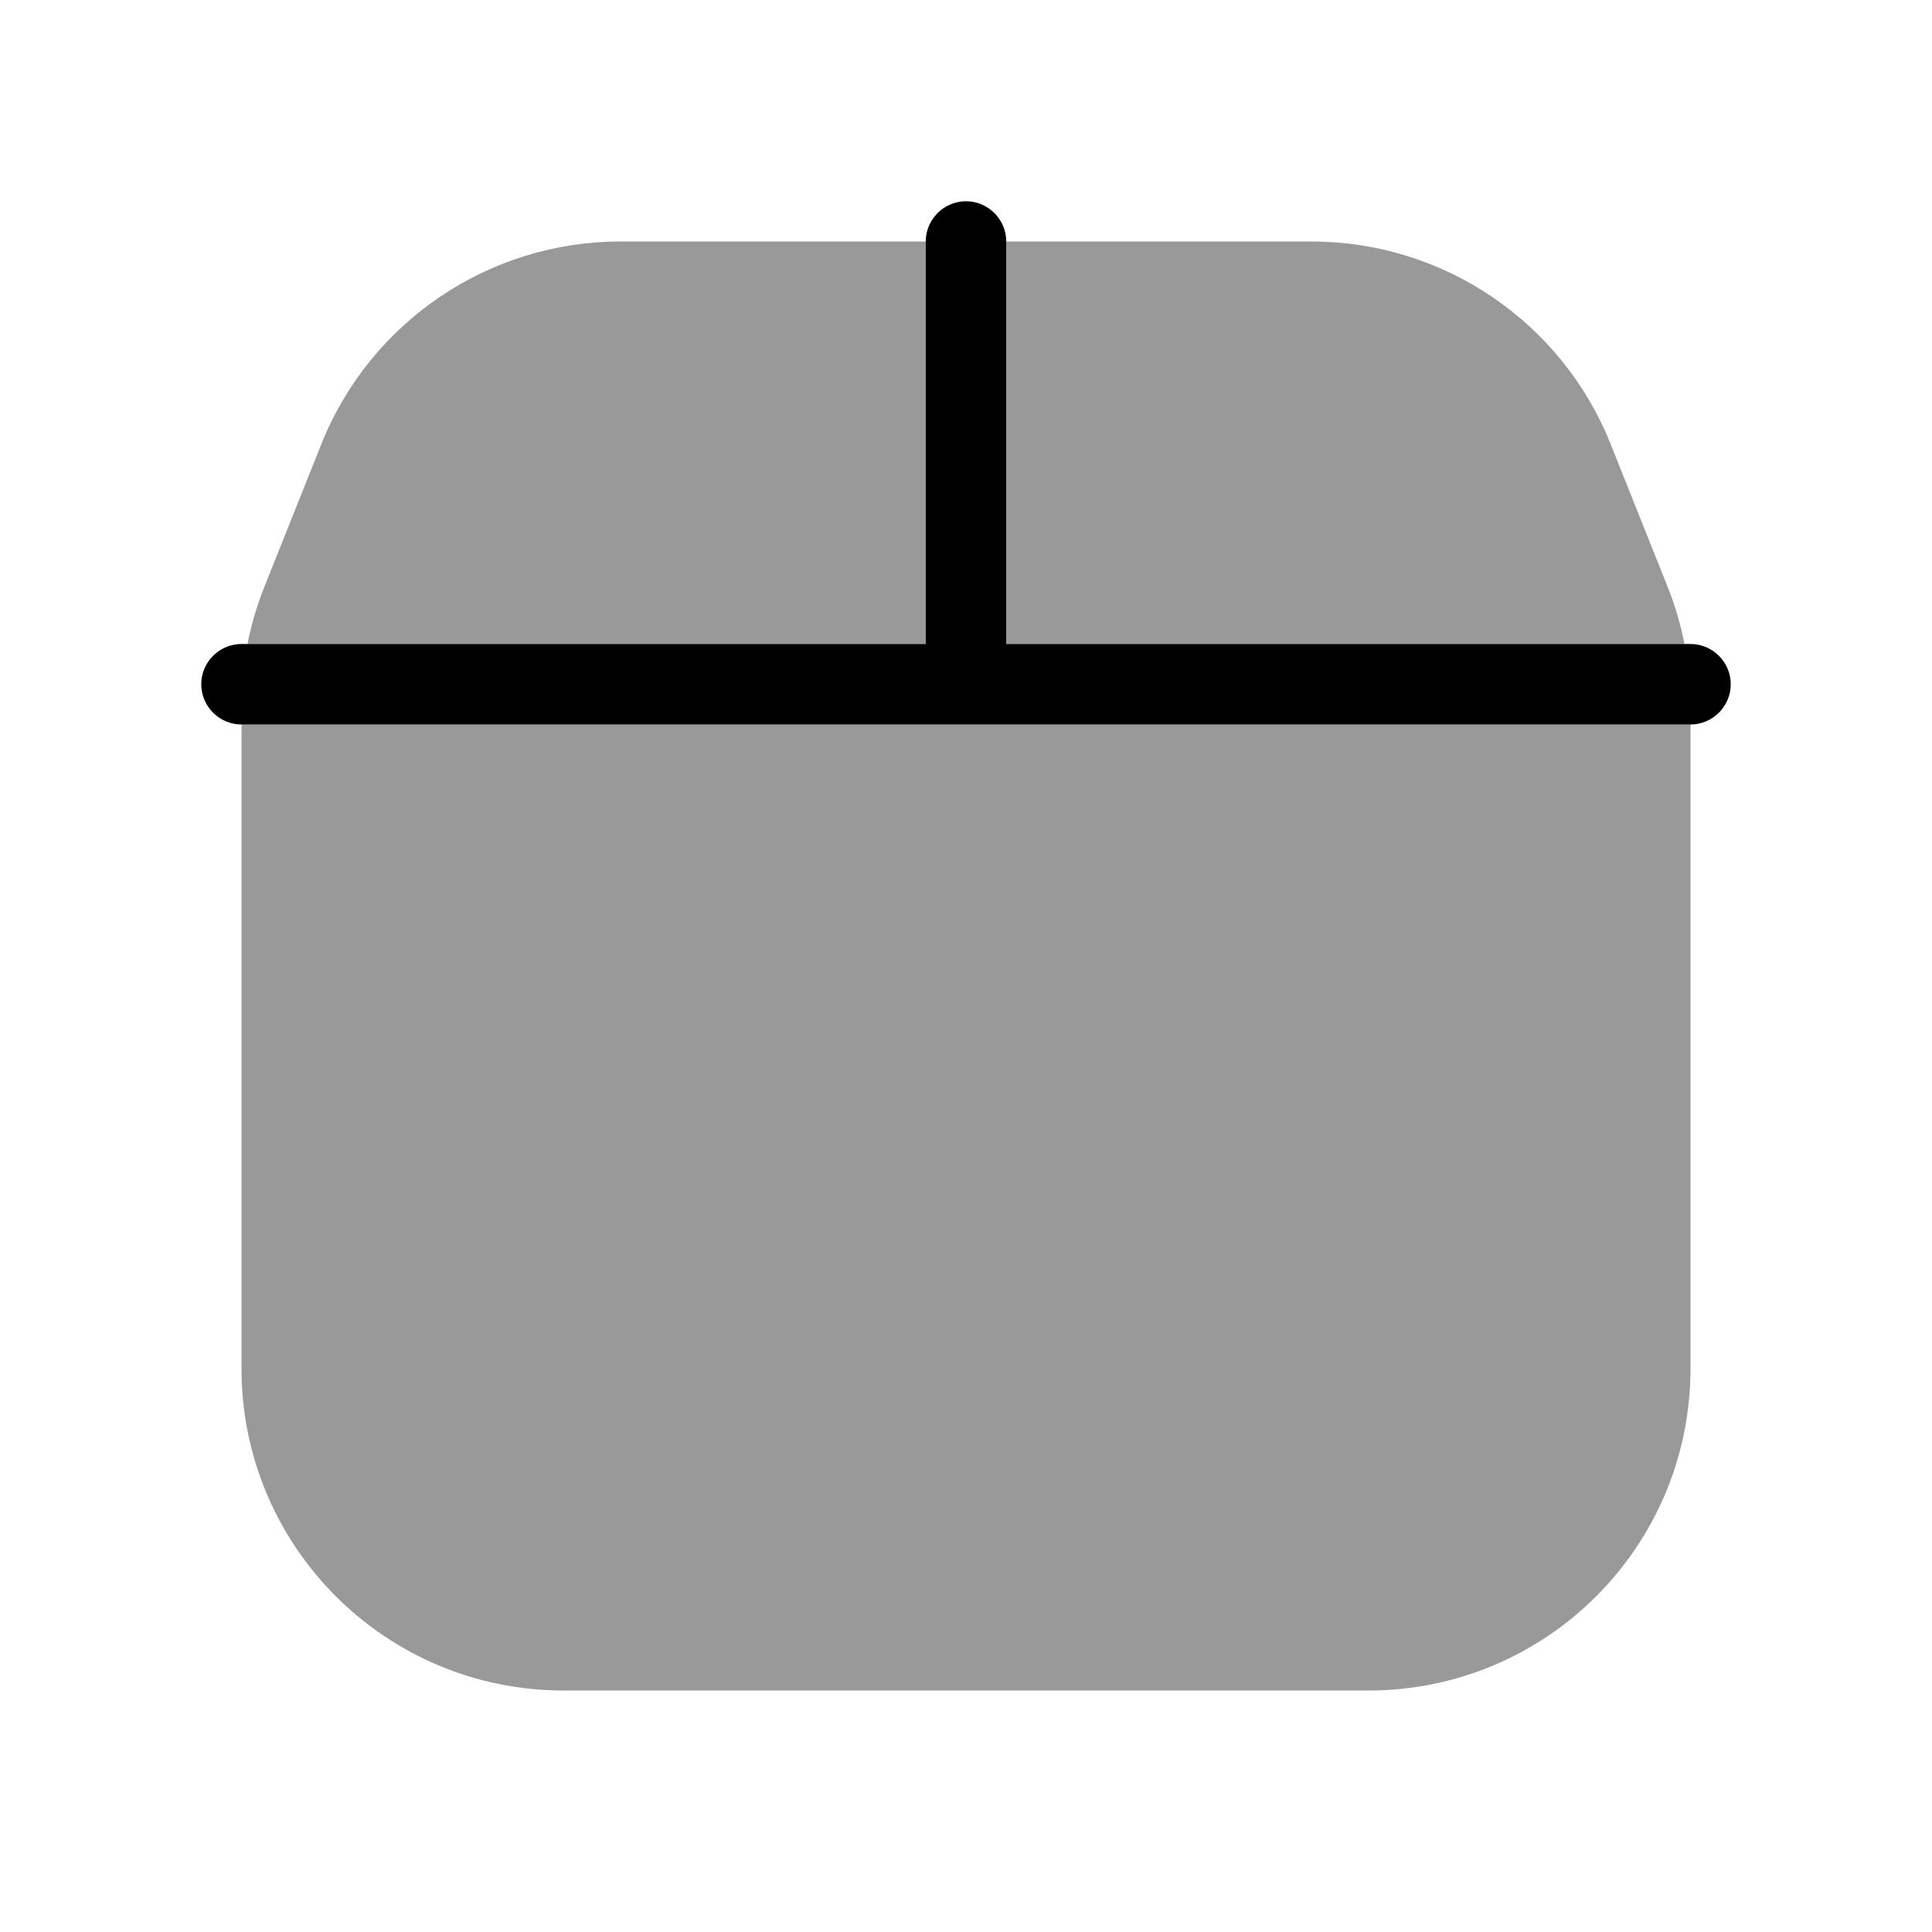
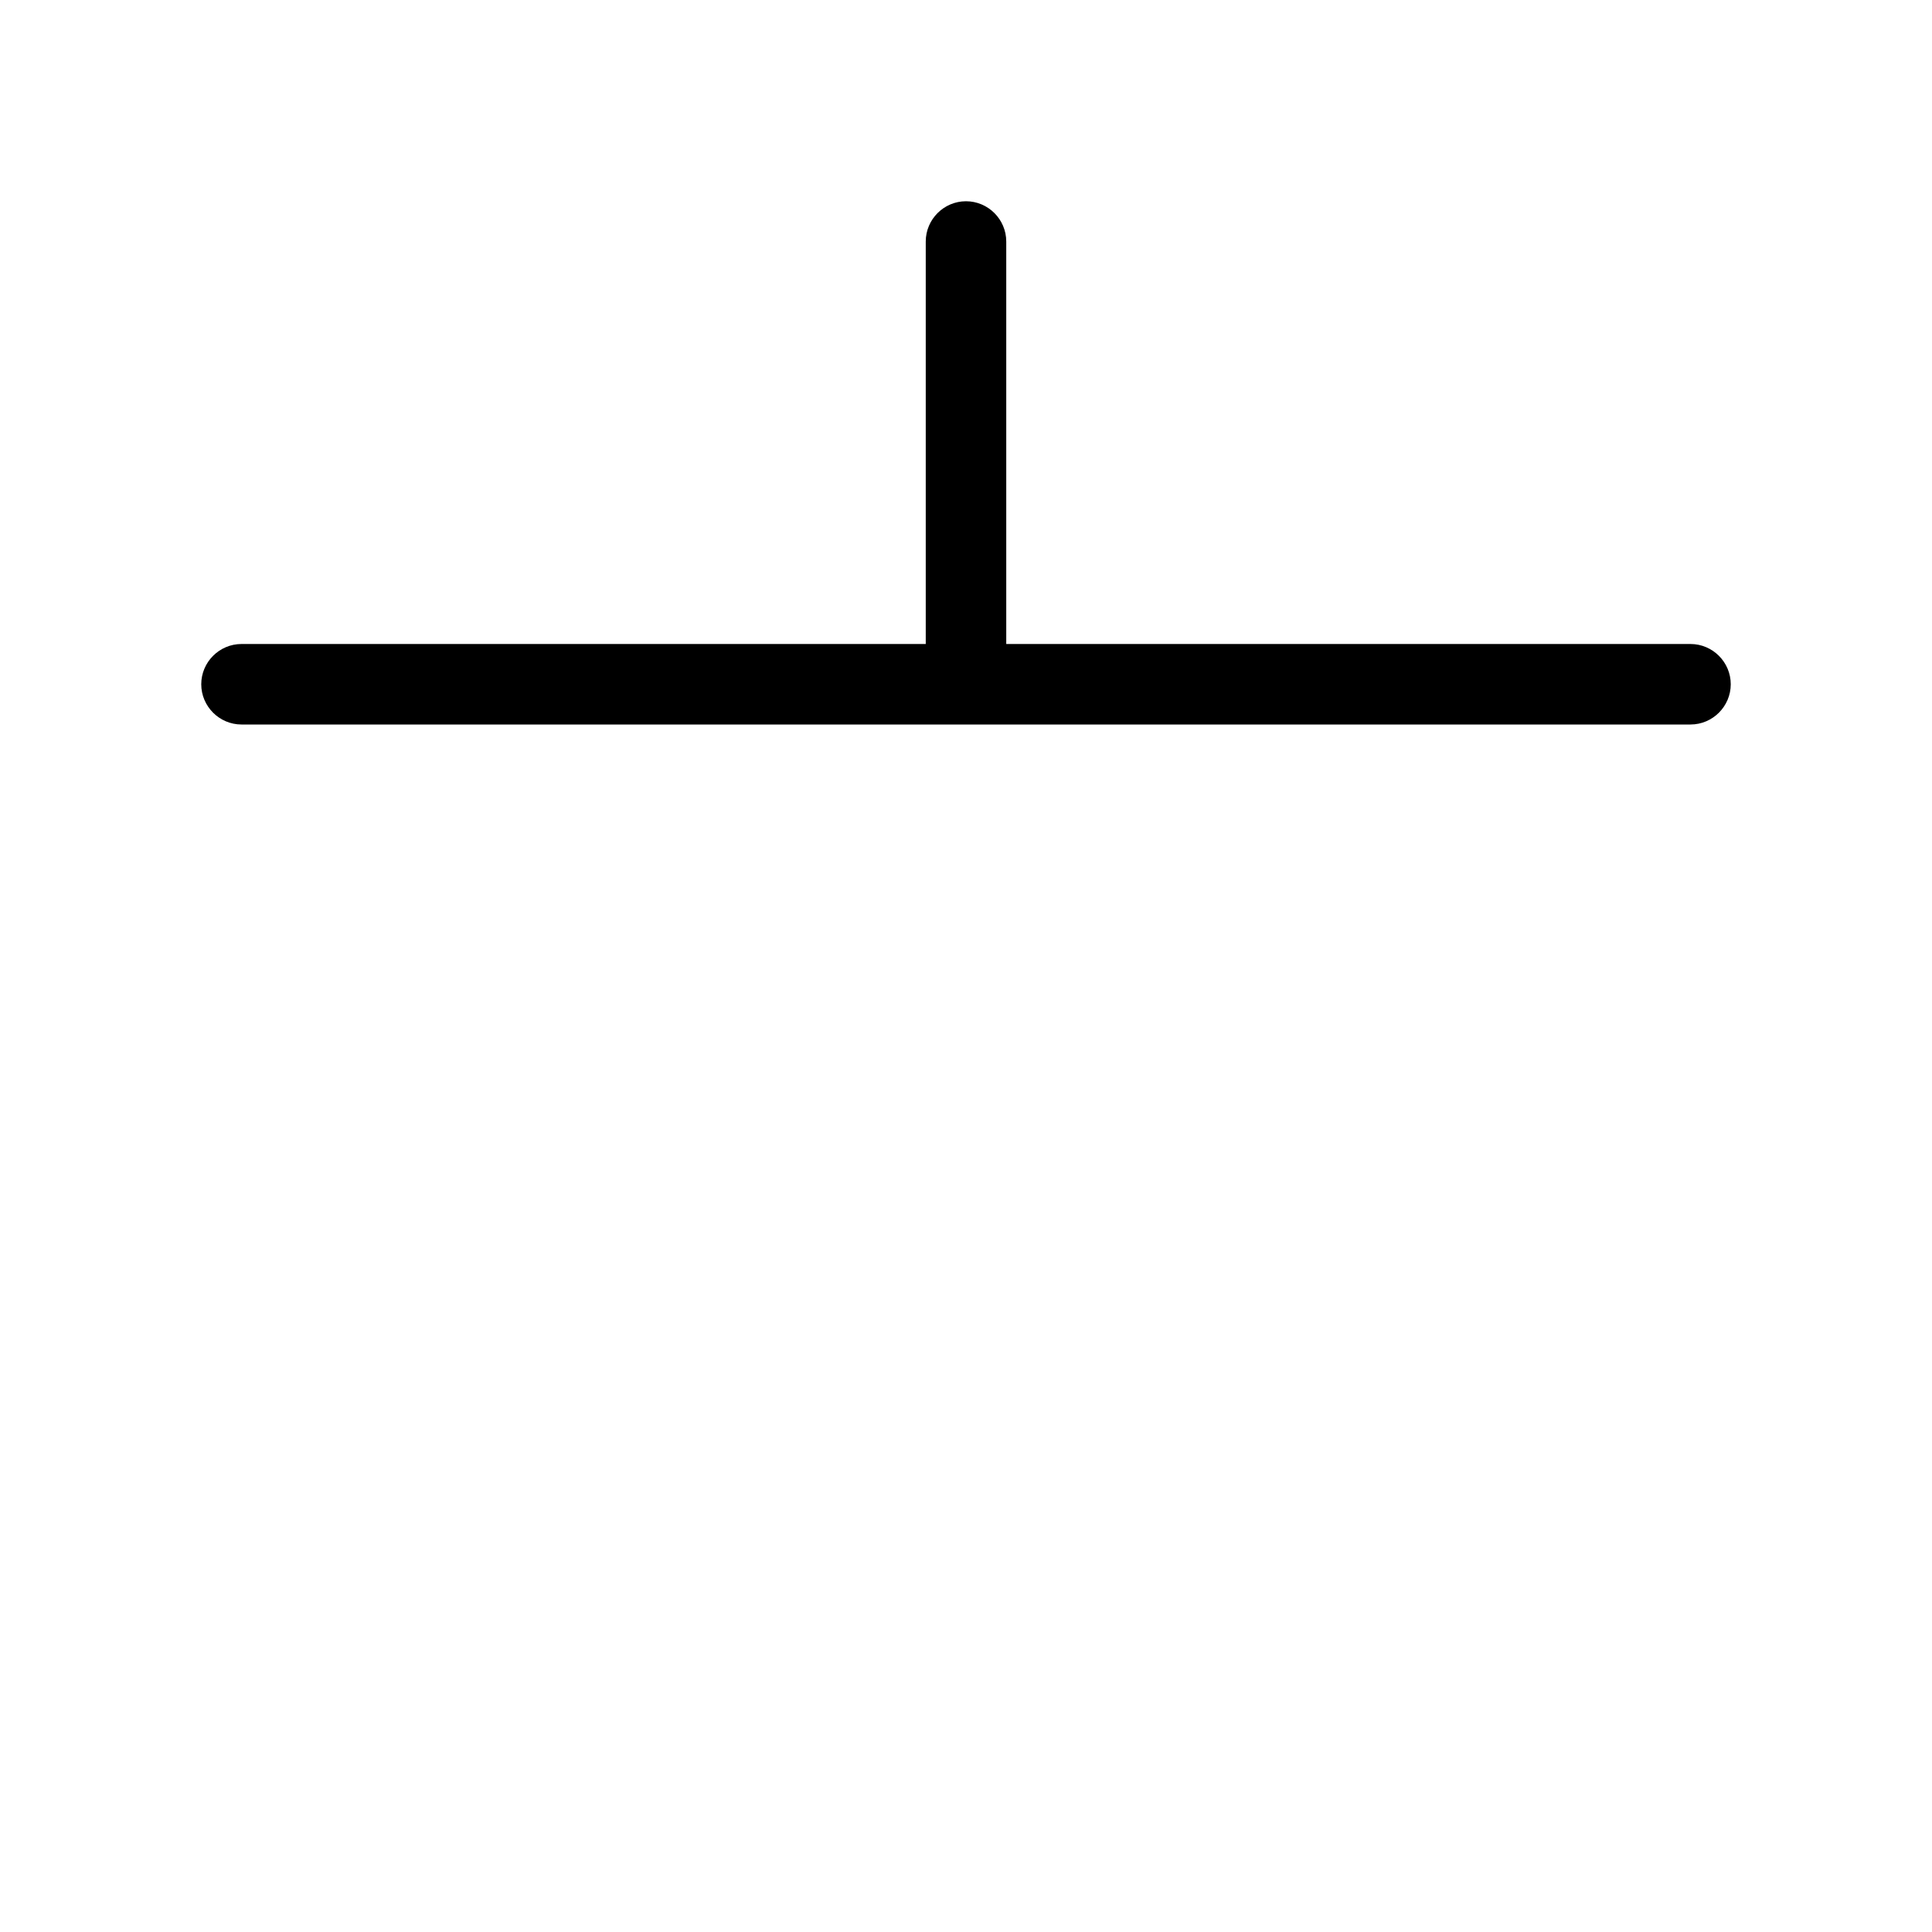
<svg xmlns="http://www.w3.org/2000/svg" viewBox="0 0 672 672">
-   <path opacity=".4" fill="currentColor" d="M84 252L84 476C84 537.9 134.1 588 196 588L476 588C537.9 588 588 537.9 588 476L588 252L84 252zM86.1 224L322 224L322 84L215.8 84C170 84 128.8 111.9 111.8 154.4L92 204C89.4 210.5 87.4 217.2 86.1 224zM350 84L350 224L585.9 224C584.6 217.2 582.6 210.5 580 204L560.2 154.4C543.2 111.9 502 84 456.2 84L350 84z" />
  <path fill="currentColor" d="M322 84L322 224L84 224C76.3 224 70 230.3 70 238C70 245.7 76.3 252 84 252L588 252C595.7 252 602 245.7 602 238C602 230.3 595.7 224 588 224L350 224L350 84C350 76.3 343.7 70 336 70C328.3 70 322 76.3 322 84z" />
</svg>